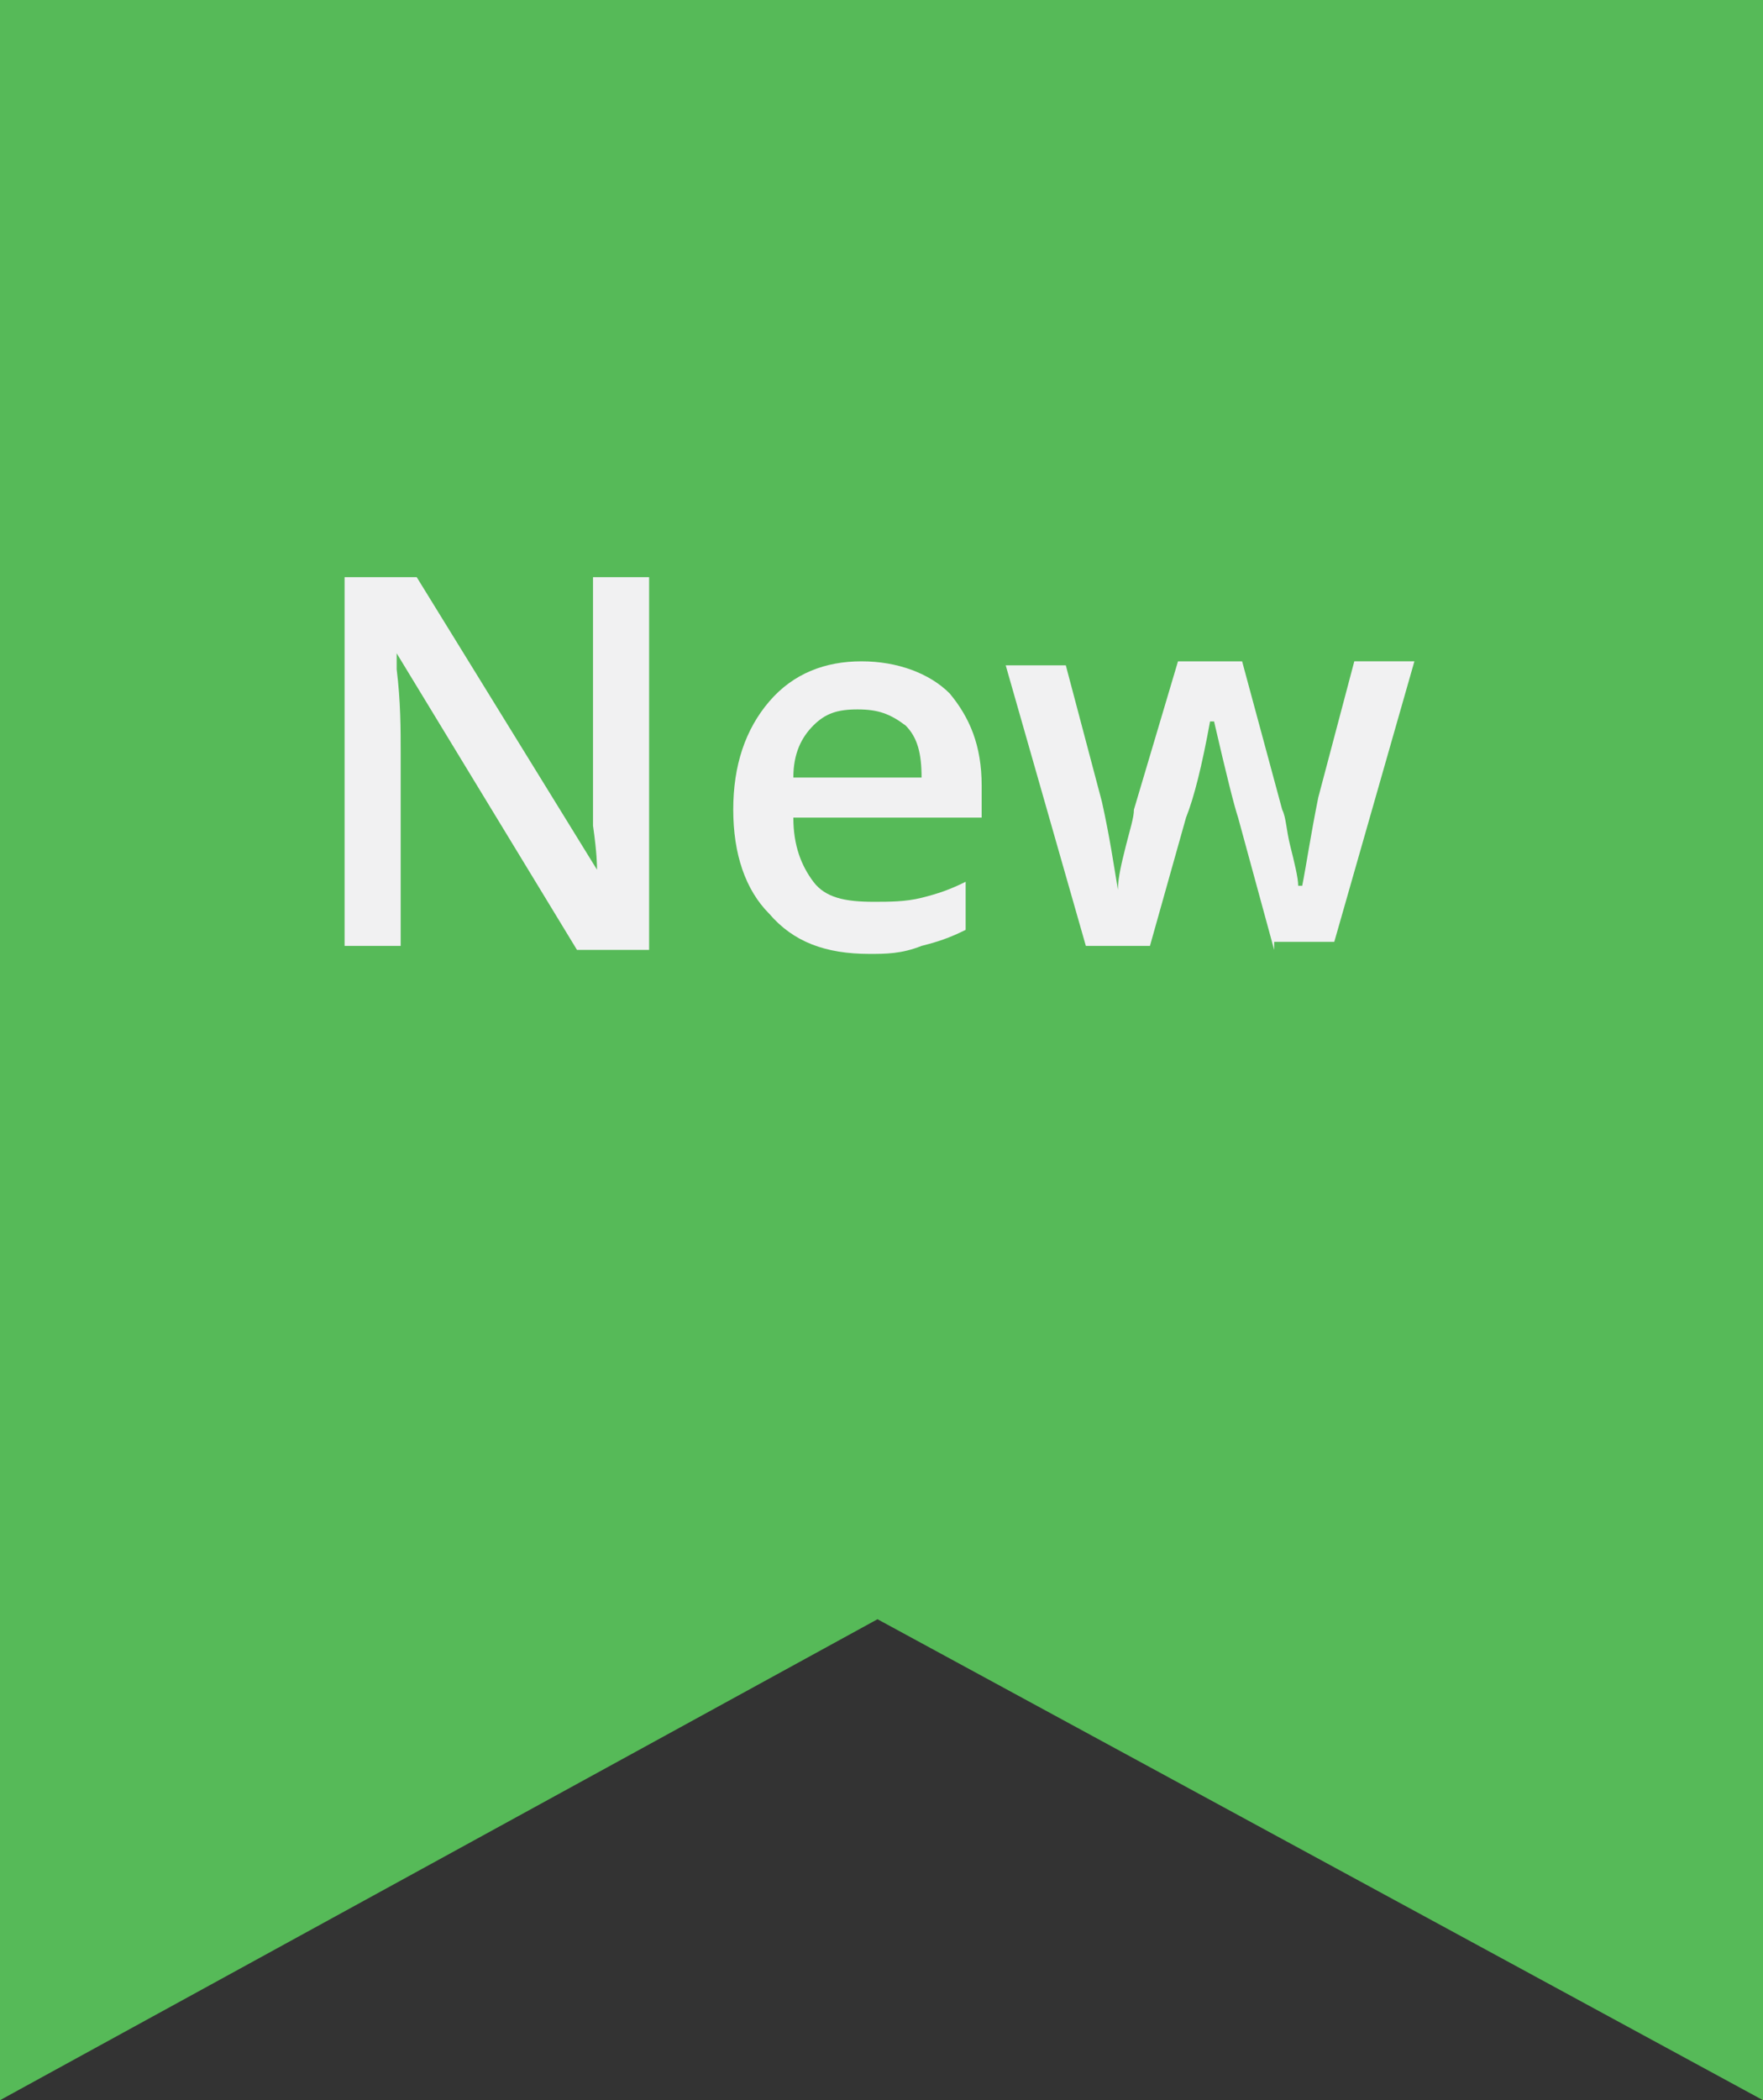
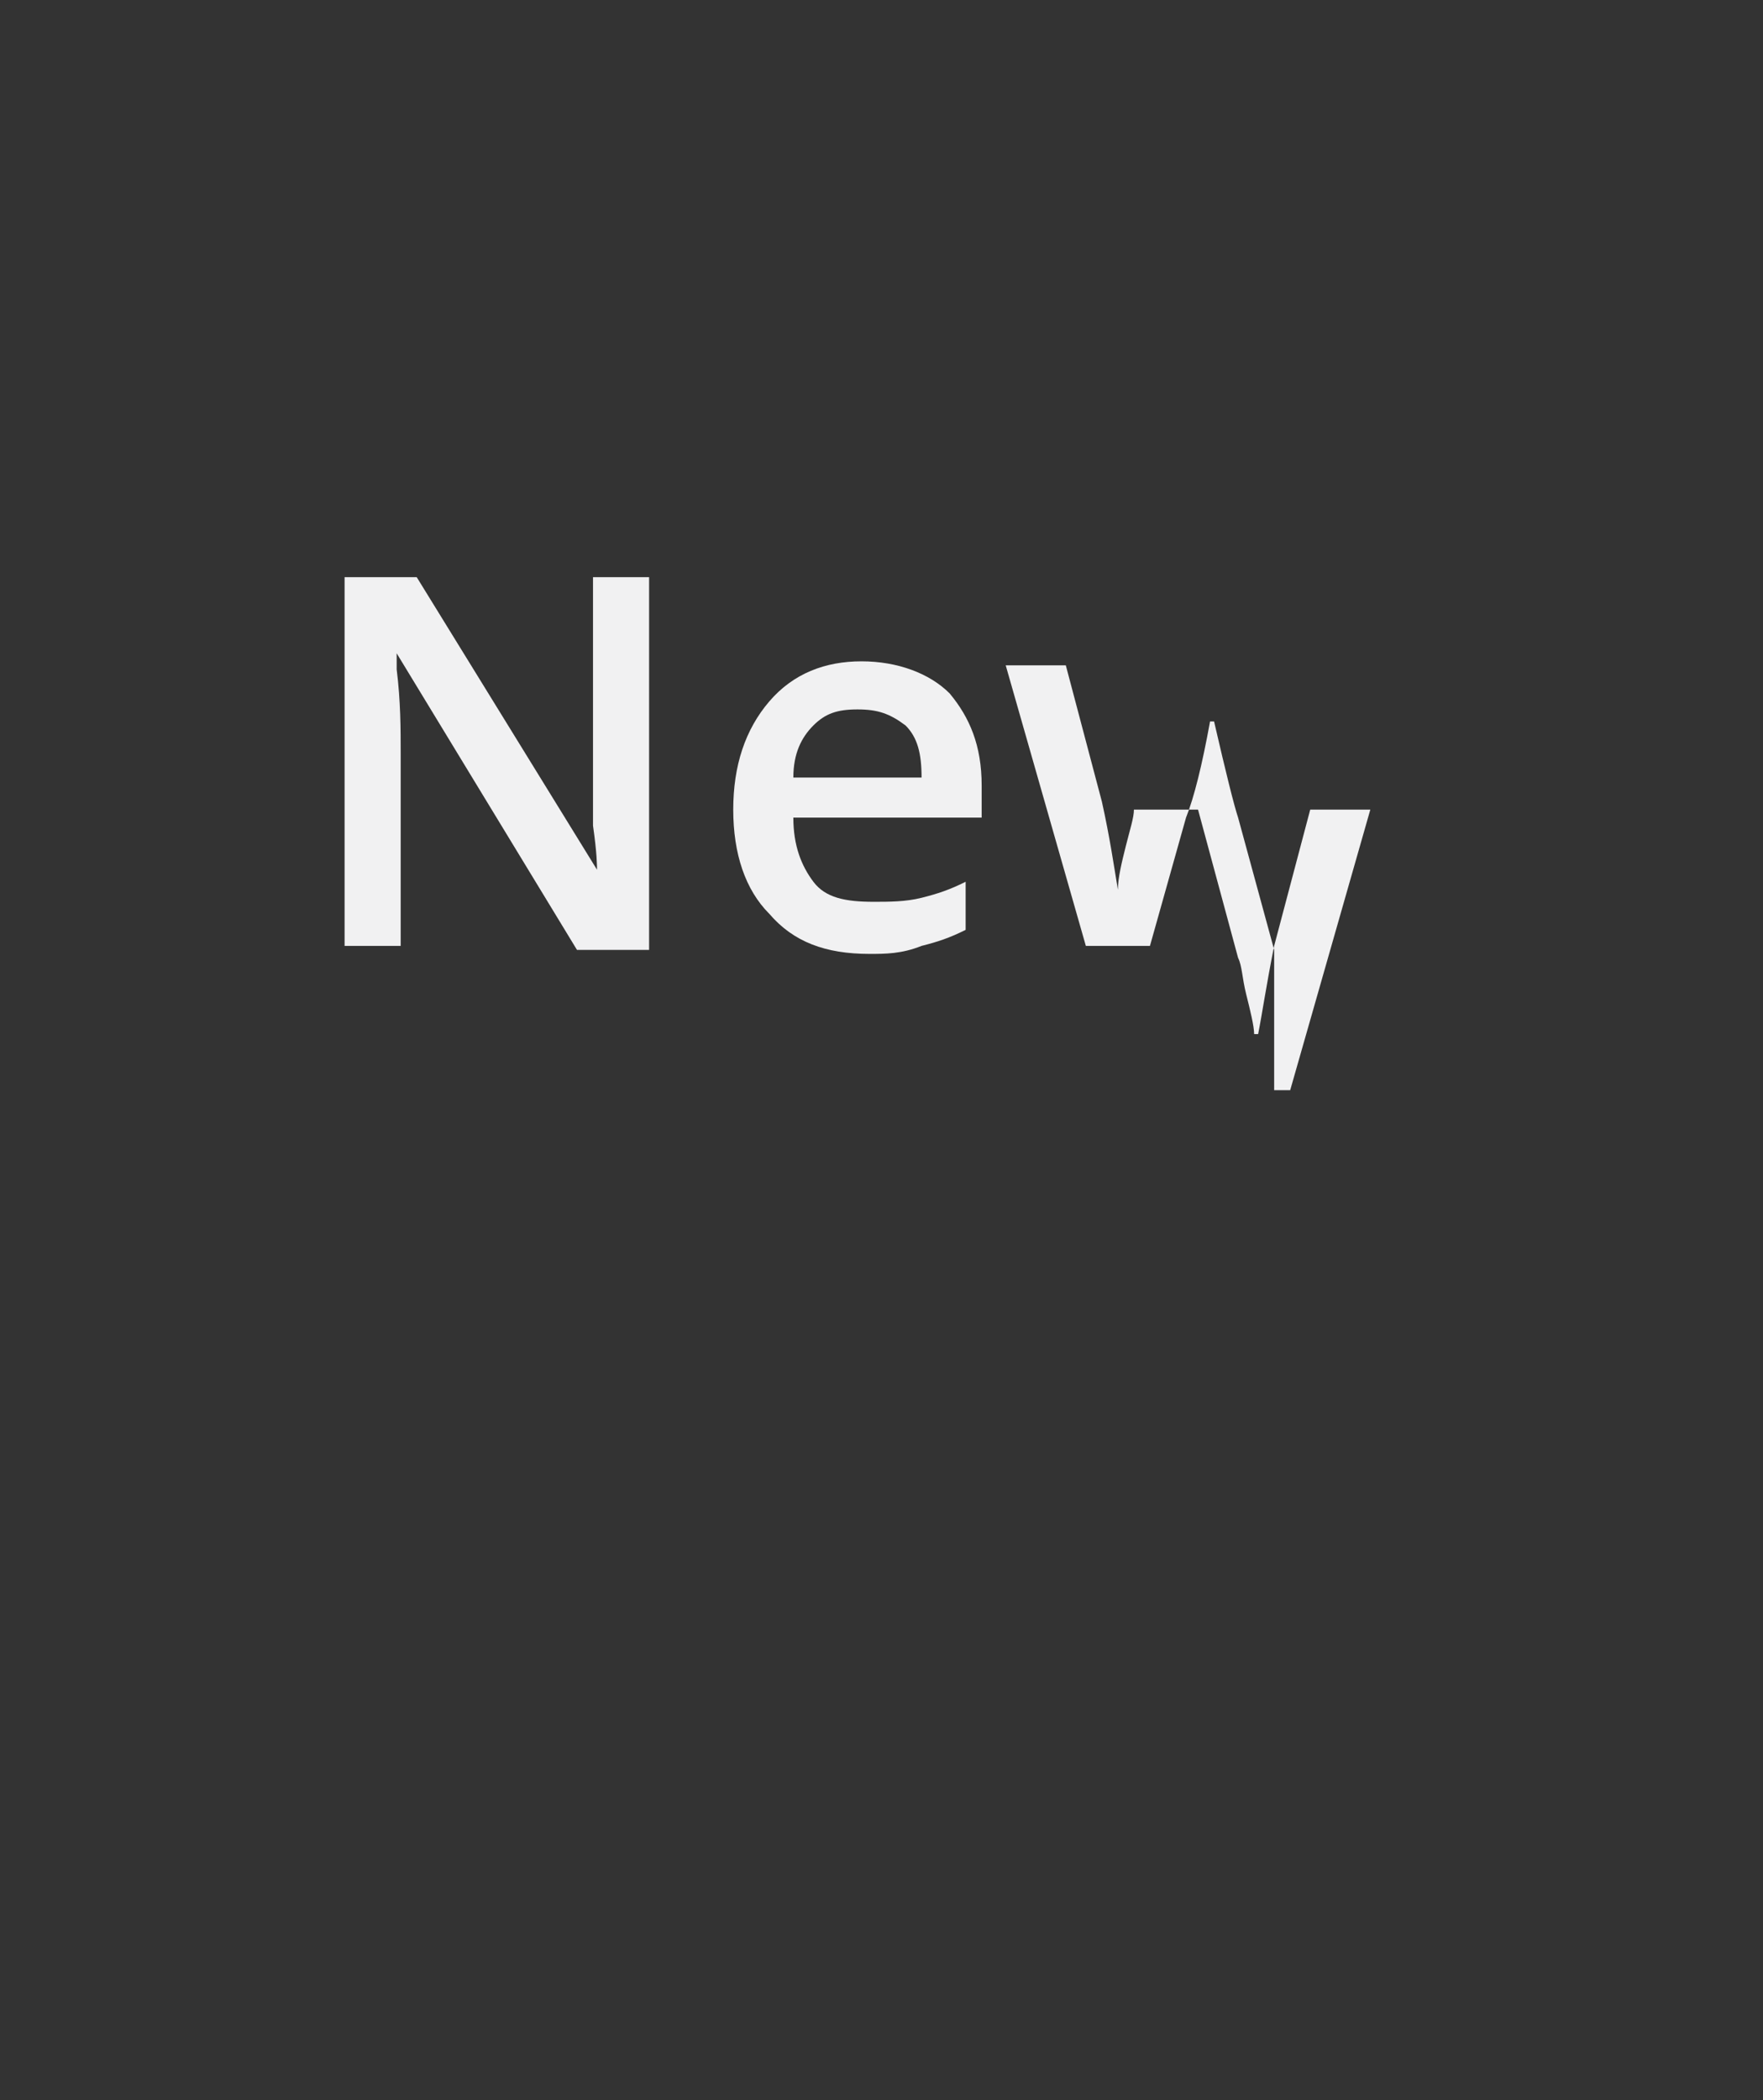
<svg xmlns="http://www.w3.org/2000/svg" version="1.1" id="Layer_1" x="0px" y="0px" viewBox="0 0 44 52.4" style="enable-background:new 0 0 44 52.4;" xml:space="preserve">
  <rect x="0" y="0" width="44" height="52.4" fill="#333333" stroke="none" />
  <style type="text/css">
	.st0{fill:#56BA58;}
	.st1{fill:#F1F1F2;}
</style>
-   <polygon class="st0" points="44,52.4 21.9,40.4 0,52.4 0,0 44,0 " />
  <g>
    <path class="st1" d="M16.3,23.7h-1.9l-4.5-7.4H9.9l0,0.4c0.1,0.8,0.1,1.5,0.1,2.1v4.8H8.6v-9.2h1.8l4.5,7.3h0c0-0.1,0-0.4-0.1-1.1   c0-0.6,0-1.1,0-1.4v-4.8h1.4V23.7z" />
    <path class="st1" d="M21.7,23.8c-1.1,0-1.9-0.3-2.5-1c-0.6-0.6-0.9-1.5-0.9-2.6c0-1.1,0.3-2,0.9-2.7c0.6-0.7,1.4-1,2.3-1   c0.9,0,1.7,0.3,2.2,0.8c0.5,0.6,0.8,1.3,0.8,2.3v0.8h-4.7c0,0.7,0.2,1.2,0.5,1.6c0.3,0.4,0.8,0.5,1.5,0.5c0.4,0,0.8,0,1.2-0.1   c0.4-0.1,0.7-0.2,1.1-0.4v1.2c-0.4,0.2-0.7,0.3-1.1,0.4C22.5,23.8,22.1,23.8,21.7,23.8z M21.4,17.7c-0.5,0-0.8,0.1-1.1,0.4   c-0.3,0.3-0.5,0.7-0.5,1.3h3.2c0-0.6-0.1-1-0.4-1.3C22.2,17.8,21.9,17.7,21.4,17.7z" />
-     <path class="st1" d="M31.8,23.7l-0.9-3.3c-0.1-0.3-0.3-1.1-0.6-2.4h-0.1c-0.2,1.1-0.4,1.9-0.6,2.4l-0.9,3.2h-1.6l-2-7h1.5l0.9,3.4   c0.2,0.9,0.3,1.6,0.4,2.2h0c0-0.3,0.1-0.7,0.2-1.1c0.1-0.4,0.2-0.7,0.2-0.9l1.1-3.7h1.6l1,3.7c0.1,0.2,0.1,0.5,0.2,0.9   c0.1,0.4,0.2,0.8,0.2,1h0.1c0.1-0.5,0.2-1.2,0.4-2.2l0.9-3.4h1.5l-2,7H31.8z" />
+     <path class="st1" d="M31.8,23.7l-0.9-3.3c-0.1-0.3-0.3-1.1-0.6-2.4h-0.1c-0.2,1.1-0.4,1.9-0.6,2.4l-0.9,3.2h-1.6l-2-7h1.5l0.9,3.4   c0.2,0.9,0.3,1.6,0.4,2.2h0c0-0.3,0.1-0.7,0.2-1.1c0.1-0.4,0.2-0.7,0.2-0.9h1.6l1,3.7c0.1,0.2,0.1,0.5,0.2,0.9   c0.1,0.4,0.2,0.8,0.2,1h0.1c0.1-0.5,0.2-1.2,0.4-2.2l0.9-3.4h1.5l-2,7H31.8z" />
  </g>
</svg>